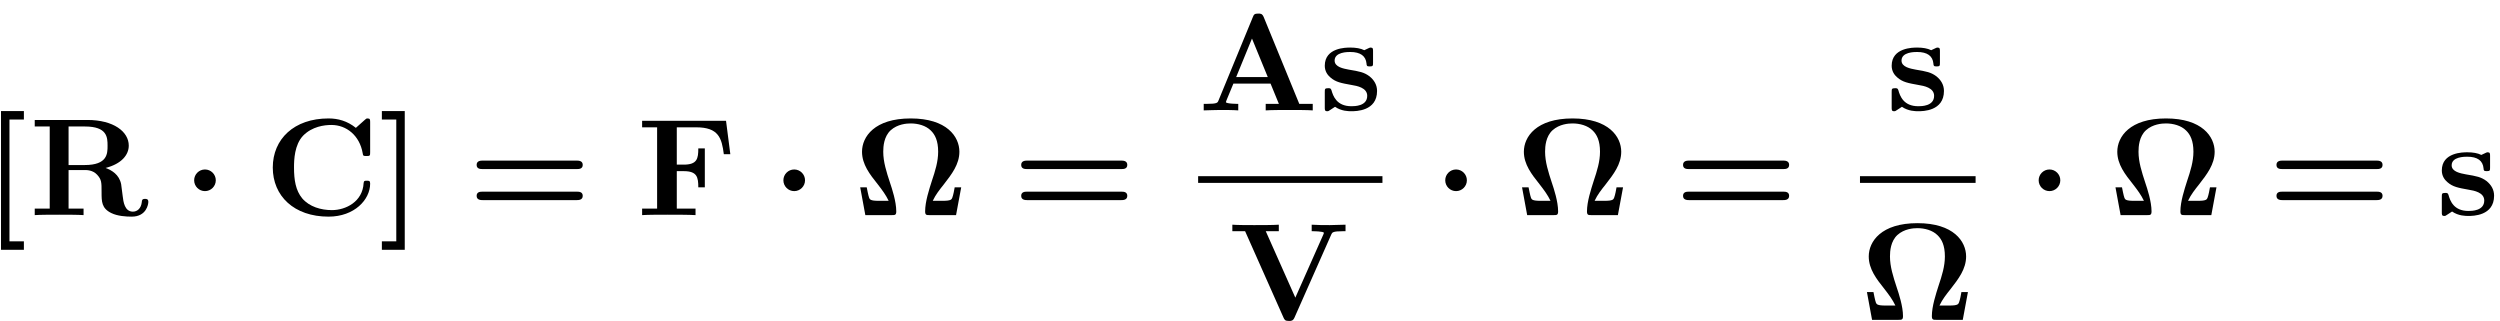
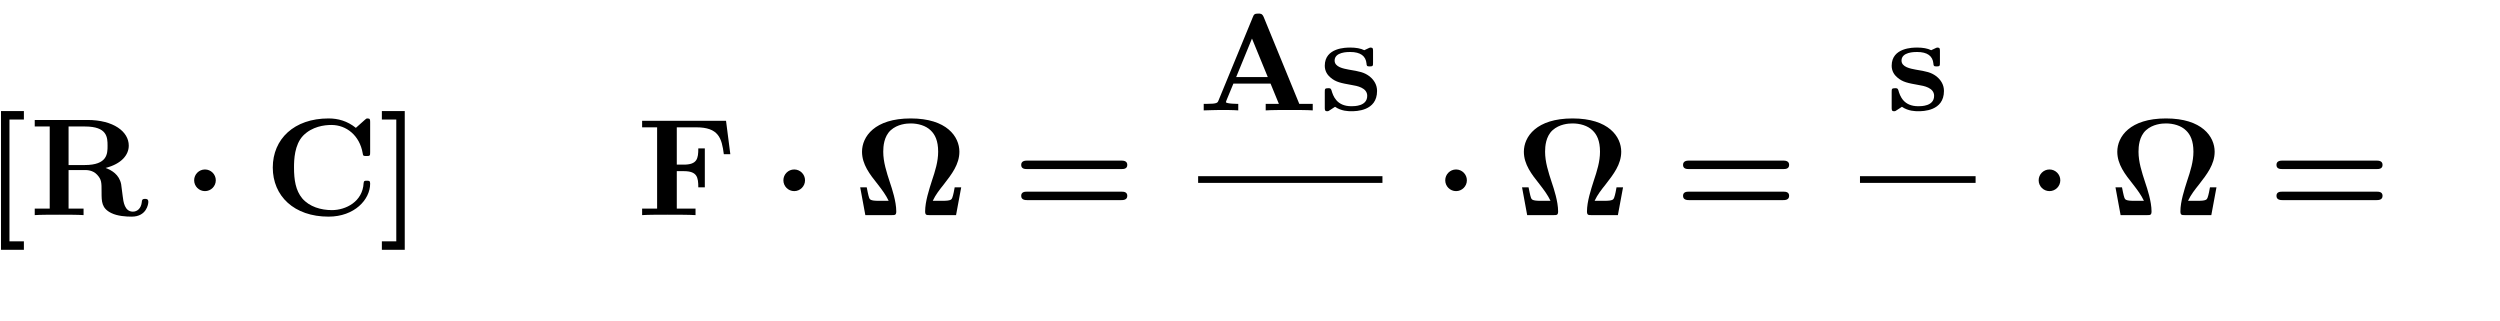
<svg xmlns="http://www.w3.org/2000/svg" version="1.1" id="svg2" xml:space="preserve" width="238.667" height="30.667" viewBox="0 0 238.667 30.667">
  <defs id="defs6" />
  <g id="g10" transform="matrix(1.333,0,0,-1.333,0,30.667)">
    <g id="g12" transform="scale(0.1)">
      <path d="m 17.109,51.172 v 6.047 H 6.781 V 144.438 H 17.109 V 150.5 H 0.719 V 51.172 H 17.109" style="fill:#000000;fill-opacity:1;fill-rule:nonzero;stroke:none" id="path14" />
      <path d="m 49.109,111.859 v 27.61 h 11.719 c 16,0 16.203,-7.735 16.203,-13.797 0,-5.563 0,-13.813 -16.391,-13.813 z m 26.531,-2.078 c 11.516,2.969 16.578,9.438 16.578,15.985 0,10.031 -10.922,18.375 -29.594,18.375 h -37.75 v -4.672 H 35.609 V 80.672 H 24.875 V 76 c 3.578,0.297 13.312,0.297 17.484,0.297 4.172,0 13.906,0 17.484,-0.297 v 4.672 H 49.109 v 27.609 h 11.625 c 1.391,0 5.766,0 8.844,-3.375 3.172,-3.468 3.172,-5.359 3.172,-12.609 0,-6.562 0,-11.422 6.953,-14.812 4.375,-2.188 10.531,-2.578 14.609,-2.578 10.626,0 11.921,8.938 11.921,10.531 0,2.188 -1.39,2.188 -2.39,2.188 -2.078,0 -2.188,-1 -2.281,-2.281 -0.5,-4.672 -3.376,-6.859 -6.36,-6.859 -5.953,0 -6.859,7.047 -7.344,11.219 -0.203,1.094 -1,7.953 -1.094,8.453 -1.391,6.953 -6.859,10.032 -11.125,11.625" style="fill:#000000;fill-opacity:1;fill-rule:nonzero;stroke:none" id="path16" />
      <path d="m 154.547,100.938 c 0,4.265 -3.484,7.75 -7.75,7.75 -4.281,0 -7.75,-3.485 -7.75,-7.75 0,-4.282 3.469,-7.75 7.75,-7.75 4.266,0 7.75,3.469 7.75,7.75" style="fill:#000000;fill-opacity:1;fill-rule:nonzero;stroke:none" id="path18" />
      <path d="m 265.094,142.453 c 0,1.891 0,2.781 -1.797,2.781 -0.891,0 -1.078,-0.187 -1.875,-0.89 l -6.563,-5.86 c -6.156,4.969 -12.812,6.75 -19.562,6.75 -24.734,0 -39.938,-14.796 -39.938,-35.156 0,-20.375 15.204,-35.172 39.938,-35.172 18.562,0 29.797,12.219 29.797,23.641 0,1.984 -0.703,2.094 -2.391,2.094 -1.281,0 -2.187,0 -2.281,-1.688 -0.688,-13.312 -12.719,-19.375 -22.75,-19.375 -7.75,0 -16.094,2.375 -21.25,8.438 -4.672,5.672 -5.859,13.109 -5.859,22.062 0,5.563 0.296,16.281 6.546,22.844 6.454,6.547 15.11,7.641 20.266,7.641 10.734,0 20.172,-7.547 22.359,-20.157 0.297,-1.89 0.391,-2.093 2.672,-2.093 2.594,0 2.688,0.203 2.688,2.781 v 21.359" style="fill:#000000;fill-opacity:1;fill-rule:nonzero;stroke:none" id="path20" />
      <path d="m 289.875,150.5 h -16.391 v -6.062 h 10.329 V 57.219 h -10.329 v -6.047 h 16.391 V 150.5" style="fill:#000000;fill-opacity:1;fill-rule:nonzero;stroke:none" id="path22" />
-       <path d="m 413.281,108.984 c 1.188,0 4.063,0 4.063,2.969 0,3.094 -3.078,3.094 -4.563,3.094 h -66.859 c -1.484,0 -4.563,0 -4.563,-3.094 0,-2.969 2.875,-2.969 4.079,-2.969 z m -0.5,-22.25 c 1.485,0 4.563,0 4.563,3.078 0,2.969 -2.875,2.969 -4.063,2.969 h -67.843 c -1.204,0 -4.079,0 -4.079,-2.969 0,-3.078 3.079,-3.078 4.563,-3.078 h 66.859" style="fill:#000000;fill-opacity:1;fill-rule:nonzero;stroke:none" id="path24" />
      <path d="m 519.969,143.547 h -60.094 v -4.672 h 10.734 V 80.672 H 459.875 V 76 c 3.781,0.297 13.813,0.297 18.172,0.297 4.875,0 15.703,0 20.078,-0.297 v 4.672 h -13.422 v 26.812 h 4.969 c 9.547,0 10.437,-4.265 10.437,-11.609 h 4.672 v 27.906 h -4.672 c 0,-7.343 -0.796,-11.625 -10.437,-11.625 h -4.969 v 26.719 h 13.906 c 16,0 18.282,-7.641 19.782,-19.266 h 4.656 l -3.078,23.938" style="fill:#000000;fill-opacity:1;fill-rule:nonzero;stroke:none" id="path26" />
      <path d="m 576.547,100.938 c 0,4.265 -3.484,7.75 -7.75,7.75 -4.281,0 -7.75,-3.485 -7.75,-7.75 0,-4.282 3.469,-7.75 7.75,-7.75 4.266,0 7.75,3.469 7.75,7.75" style="fill:#000000;fill-opacity:1;fill-rule:nonzero;stroke:none" id="path28" />
      <path d="m 688.391,95.875 h -4.672 c -0.203,-1.391 -1,-5.578 -1.688,-7.359 -0.5,-1.297 -0.906,-2.281 -6.859,-2.281 h -7.156 c 2.093,4.469 4.875,7.938 7.953,11.812 5.562,7.156 11.125,14.312 11.125,23.344 0,10.734 -8.938,23.843 -34.875,23.843 -25.922,0 -34.86,-13.109 -34.86,-23.843 0,-9.125 5.657,-16.282 11.125,-23.141 3.469,-4.469 5.954,-7.844 7.954,-12.016 h -7.157 c -5.859,0 -6.265,0.984 -6.765,1.984 -0.688,1.781 -1.578,6.656 -1.782,7.656 h -4.671 L 619.734,76 h 18.985 c 2.187,0 3.172,0 3.172,2.688 0,6.953 -2.985,16.094 -4.469,20.453 -2.578,7.859 -4.859,15 -4.859,22.25 0,3.875 0.484,10.937 5.359,15.406 4.859,4.375 11.328,4.859 14.297,4.859 5.172,0 10.828,-1.484 14.406,-5.062 2.984,-2.875 5.266,-7.25 5.266,-15.203 0,-6.953 -2.078,-13.703 -4.563,-21.047 -1.89,-5.969 -4.765,-14.703 -4.765,-21.657 C 662.563,76 663.547,76 665.734,76 h 18.969 l 3.688,19.875" style="fill:#000000;fill-opacity:1;fill-rule:nonzero;stroke:none" id="path30" />
      <path d="m 803.281,108.984 c 1.188,0 4.063,0 4.063,2.969 0,3.094 -3.078,3.094 -4.563,3.094 h -66.859 c -1.484,0 -4.563,0 -4.563,-3.094 0,-2.969 2.875,-2.969 4.079,-2.969 z m -0.5,-22.25 c 1.485,0 4.563,0 4.563,3.078 0,2.969 -2.875,2.969 -4.063,2.969 h -67.843 c -1.204,0 -4.079,0 -4.079,-2.969 0,-3.078 3.079,-3.078 4.563,-3.078 h 66.859" style="fill:#000000;fill-opacity:1;fill-rule:nonzero;stroke:none" id="path32" />
      <path d="m 905.078,217.75 c -1.078,2.594 -2.281,2.594 -3.969,2.594 -2.781,0 -3.171,-0.797 -3.875,-2.594 l -24.625,-59.797 c -0.609,-1.484 -0.906,-2.281 -8.453,-2.281 h -2.078 V 151 c 3.766,0.094 8.531,0.297 11.61,0.297 3.875,0 9.437,0 13.125,-0.297 v 4.672 c -0.204,0 -8.844,0 -8.844,1.281 0,0.11 0.297,1.094 0.39,1.203 l 4.969,12.016 h 26.625 l 5.953,-14.5 h -9.437 V 151 c 3.781,0.297 13.219,0.297 17.484,0.297 3.985,0 12.719,0 16.203,-0.297 v 4.672 h -9.64 z m -8.437,-15.297 11.328,-27.609 h -22.656 z" style="fill:#000000;fill-opacity:1;fill-rule:nonzero;stroke:none" id="path34" />
      <path d="m 965.953,180.203 c -3.672,0.703 -10.125,1.797 -10.125,6.453 0,6.172 9.235,6.172 11.125,6.172 7.453,0 11.219,-2.89 11.719,-8.344 0.109,-1.5 0.203,-2 2.281,-2 2.391,0 2.391,0.5 2.391,2.782 v 7.953 c 0,1.89 0,2.781 -1.781,2.781 -0.407,0 -0.61,0 -4.485,-1.891 -2.578,1.297 -6.047,1.891 -10.031,1.891 -2.969,0 -18.266,0 -18.266,-13.016 0,-3.968 1.985,-6.656 3.969,-8.343 3.969,-3.469 7.75,-4.078 15.391,-5.469 3.578,-0.594 11.031,-1.875 11.031,-7.734 0,-7.454 -9.141,-7.454 -11.328,-7.454 -10.531,0 -13.11,7.25 -14.297,11.516 -0.5,1.391 -1,1.391 -2.391,1.391 -2.375,0 -2.375,-0.594 -2.375,-2.875 v -10.828 c 0,-1.891 0,-2.782 1.782,-2.782 0.703,0 0.89,0 2.984,1.485 0.094,0 2.281,1.5 2.578,1.687 4.563,-3.172 9.734,-3.172 11.719,-3.172 3.078,0 18.375,0 18.375,14.5 0,4.266 -1.985,7.75 -5.453,10.532 -3.875,2.875 -7.063,3.468 -14.813,4.765" style="fill:#000000;fill-opacity:1;fill-rule:nonzero;stroke:none" id="path36" />
      <g id="g38" transform="matrix(132,0,0,-4.8,858.08,103.88)">
        <rect x="0" y="0" width="1" height="1" transform="matrix(1,0,0,-1,0,1)" style="fill:#000000;fill-opacity:1;fill-rule:nonzero" id="rect40" />
      </g>
-       <path d="m 953.516,62.297 c 0.593,1.281 0.984,2.172 8.234,2.172 h 1.891 v 4.672 c -3.782,-0.094 -8.547,-0.297 -11.219,-0.297 -3.984,0 -9.141,0 -13.016,0.297 v -4.672 c 0.891,0 8.735,0 8.735,-1.188 0,-0.391 -0.297,-0.891 -0.391,-1.188 L 927.688,16.891 906.516,64.469 h 9.343 v 4.672 c -3.781,-0.297 -13.312,-0.297 -17.578,-0.297 -3.875,0 -12.218,0 -15.703,0.297 v -4.672 h 9.141 L 919.141,2.781 C 919.938,1 920.328,0.203 923.109,0.203 c 1.594,0 2.891,0 3.969,2.391 l 26.438,59.703" style="fill:#000000;fill-opacity:1;fill-rule:nonzero;stroke:none" id="path42" />
      <path d="m 1050.55,100.938 c 0,4.265 -3.49,7.75 -7.75,7.75 -4.28,0 -7.75,-3.485 -7.75,-7.75 0,-4.282 3.47,-7.75 7.75,-7.75 4.26,0 7.75,3.469 7.75,7.75" style="fill:#000000;fill-opacity:1;fill-rule:nonzero;stroke:none" id="path44" />
      <path d="m 1162.39,95.875 h -4.67 c -0.2,-1.391 -1,-5.578 -1.69,-7.359 -0.5,-1.297 -0.9,-2.281 -6.86,-2.281 h -7.15 c 2.09,4.469 4.87,7.938 7.95,11.812 5.56,7.156 11.12,14.312 11.12,23.344 0,10.734 -8.93,23.843 -34.87,23.843 -25.92,0 -34.86,-13.109 -34.86,-23.843 0,-9.125 5.66,-16.282 11.12,-23.141 3.47,-4.469 5.96,-7.844 7.96,-12.016 h -7.16 c -5.86,0 -6.26,0.984 -6.76,1.984 -0.69,1.781 -1.58,6.656 -1.79,7.656 h -4.67 L 1093.73,76 h 18.99 c 2.19,0 3.17,0 3.17,2.688 0,6.953 -2.98,16.094 -4.47,20.453 -2.58,7.859 -4.86,15 -4.86,22.25 0,3.875 0.49,10.937 5.36,15.406 4.86,4.375 11.33,4.859 14.3,4.859 5.17,0 10.83,-1.484 14.41,-5.062 2.98,-2.875 5.26,-7.25 5.26,-15.203 0,-6.953 -2.08,-13.703 -4.56,-21.047 -1.89,-5.969 -4.77,-14.703 -4.77,-21.657 C 1136.56,76 1137.55,76 1139.73,76 h 18.97 l 3.69,19.875" style="fill:#000000;fill-opacity:1;fill-rule:nonzero;stroke:none" id="path46" />
      <path d="m 1277.28,108.984 c 1.19,0 4.06,0 4.06,2.969 0,3.094 -3.07,3.094 -4.56,3.094 h -66.86 c -1.48,0 -4.56,0 -4.56,-3.094 0,-2.969 2.87,-2.969 4.08,-2.969 z m -0.5,-22.25 c 1.49,0 4.56,0 4.56,3.078 0,2.969 -2.87,2.969 -4.06,2.969 h -67.84 c -1.21,0 -4.08,0 -4.08,-2.969 0,-3.078 3.08,-3.078 4.56,-3.078 h 66.86" style="fill:#000000;fill-opacity:1;fill-rule:nonzero;stroke:none" id="path48" />
      <path d="m 1371.95,180.203 c -3.67,0.703 -10.12,1.797 -10.12,6.453 0,6.172 9.23,6.172 11.12,6.172 7.46,0 11.22,-2.89 11.72,-8.344 0.11,-1.5 0.21,-2 2.28,-2 2.39,0 2.39,0.5 2.39,2.782 v 7.953 c 0,1.89 0,2.781 -1.78,2.781 -0.4,0 -0.61,0 -4.48,-1.891 -2.58,1.297 -6.05,1.891 -10.03,1.891 -2.97,0 -18.27,0 -18.27,-13.016 0,-3.968 1.99,-6.656 3.97,-8.343 3.97,-3.469 7.75,-4.078 15.39,-5.469 3.58,-0.594 11.03,-1.875 11.03,-7.734 0,-7.454 -9.14,-7.454 -11.33,-7.454 -10.53,0 -13.11,7.25 -14.29,11.516 -0.5,1.391 -1,1.391 -2.39,1.391 -2.38,0 -2.38,-0.594 -2.38,-2.875 v -10.828 c 0,-1.891 0,-2.782 1.78,-2.782 0.71,0 0.89,0 2.99,1.485 0.09,0 2.28,1.5 2.58,1.687 4.56,-3.172 9.73,-3.172 11.71,-3.172 3.08,0 18.38,0 18.38,14.5 0,4.266 -1.99,7.75 -5.45,10.532 -3.88,2.875 -7.07,3.468 -14.82,4.765" style="fill:#000000;fill-opacity:1;fill-rule:nonzero;stroke:none" id="path50" />
      <g id="g52" transform="matrix(82.8,0,0,-4.8,1332.08,103.88)">
        <rect x="0" y="0" width="1" height="1" transform="matrix(1,0,0,-1,0,1)" style="fill:#000000;fill-opacity:1;fill-rule:nonzero" id="rect54" />
      </g>
-       <path d="m 1409.39,20.875 h -4.67 c -0.2,-1.391 -1,-5.578 -1.69,-7.359 -0.5,-1.297 -0.9,-2.281 -6.86,-2.281 h -7.15 c 2.09,4.469 4.87,7.938 7.95,11.812 5.56,7.156 11.12,14.312 11.12,23.344 0,10.734 -8.93,23.844 -34.87,23.844 -25.92,0 -34.86,-13.109 -34.86,-23.844 0,-9.125 5.66,-16.281 11.12,-23.141 3.47,-4.469 5.96,-7.844 7.96,-12.016 h -7.16 c -5.86,0 -6.26,0.984 -6.76,1.984 -0.69,1.781 -1.58,6.656 -1.79,7.656 h -4.67 L 1340.73,1 h 18.99 c 2.19,0 3.17,0 3.17,2.688 0,6.953 -2.98,16.094 -4.47,20.453 -2.58,7.859 -4.86,15 -4.86,22.25 0,3.875 0.49,10.938 5.36,15.406 4.86,4.375 11.33,4.859 14.3,4.859 5.17,0 10.83,-1.484 14.41,-5.062 2.98,-2.875 5.26,-7.25 5.26,-15.203 0,-6.953 -2.08,-13.703 -4.56,-21.047 -1.89,-5.969 -4.77,-14.703 -4.77,-21.656 C 1383.56,1 1384.55,1 1386.73,1 h 18.97 l 3.69,19.875" style="fill:#000000;fill-opacity:1;fill-rule:nonzero;stroke:none" id="path56" />
      <path d="m 1475.55,100.938 c 0,4.265 -3.49,7.75 -7.75,7.75 -4.28,0 -7.75,-3.485 -7.75,-7.75 0,-4.282 3.47,-7.75 7.75,-7.75 4.26,0 7.75,3.469 7.75,7.75" style="fill:#000000;fill-opacity:1;fill-rule:nonzero;stroke:none" id="path58" />
      <path d="m 1587.39,95.875 h -4.67 c -0.2,-1.391 -1,-5.578 -1.69,-7.359 -0.5,-1.297 -0.9,-2.281 -6.86,-2.281 h -7.15 c 2.09,4.469 4.87,7.938 7.95,11.812 5.56,7.156 11.12,14.312 11.12,23.344 0,10.734 -8.93,23.843 -34.87,23.843 -25.92,0 -34.86,-13.109 -34.86,-23.843 0,-9.125 5.66,-16.282 11.12,-23.141 3.47,-4.469 5.96,-7.844 7.96,-12.016 h -7.16 c -5.86,0 -6.26,0.984 -6.76,1.984 -0.69,1.781 -1.58,6.656 -1.79,7.656 h -4.67 L 1518.73,76 h 18.99 c 2.19,0 3.17,0 3.17,2.688 0,6.953 -2.98,16.094 -4.47,20.453 -2.58,7.859 -4.86,15 -4.86,22.25 0,3.875 0.49,10.937 5.36,15.406 4.86,4.375 11.33,4.859 14.3,4.859 5.17,0 10.83,-1.484 14.41,-5.062 2.98,-2.875 5.26,-7.25 5.26,-15.203 0,-6.953 -2.08,-13.703 -4.56,-21.047 -1.89,-5.969 -4.77,-14.703 -4.77,-21.657 C 1561.56,76 1562.55,76 1564.73,76 h 18.97 l 3.69,19.875" style="fill:#000000;fill-opacity:1;fill-rule:nonzero;stroke:none" id="path60" />
      <path d="m 1702.28,108.984 c 1.19,0 4.06,0 4.06,2.969 0,3.094 -3.07,3.094 -4.56,3.094 h -66.86 c -1.48,0 -4.56,0 -4.56,-3.094 0,-2.969 2.87,-2.969 4.08,-2.969 z m -0.5,-22.25 c 1.49,0 4.56,0 4.56,3.078 0,2.969 -2.87,2.969 -4.06,2.969 h -67.84 c -1.21,0 -4.08,0 -4.08,-2.969 0,-3.078 3.08,-3.078 4.56,-3.078 h 66.86" style="fill:#000000;fill-opacity:1;fill-rule:nonzero;stroke:none" id="path62" />
-       <path d="m 1765.95,105.203 c -3.67,0.703 -10.12,1.797 -10.12,6.453 0,6.172 9.23,6.172 11.12,6.172 7.46,0 11.22,-2.89 11.72,-8.344 0.11,-1.5 0.21,-2 2.28,-2 2.39,0 2.39,0.5 2.39,2.782 v 7.953 c 0,1.89 0,2.781 -1.78,2.781 -0.4,0 -0.61,0 -4.48,-1.891 -2.58,1.297 -6.05,1.891 -10.03,1.891 -2.97,0 -18.27,0 -18.27,-13.016 0,-3.968 1.99,-6.656 3.97,-8.343 3.97,-3.469 7.75,-4.078 15.39,-5.469 3.58,-0.594 11.03,-1.875 11.03,-7.734 0,-7.453 -9.14,-7.453 -11.33,-7.453 -10.53,0 -13.11,7.25 -14.29,11.516 -0.5,1.391 -1,1.391 -2.39,1.391 -2.38,0 -2.38,-0.594 -2.38,-2.875 V 78.188 c 0,-1.891 0,-2.781 1.78,-2.781 0.71,0 0.89,0 2.99,1.484 0.09,0 2.28,1.5 2.58,1.688 4.56,-3.172 9.73,-3.172 11.71,-3.172 3.08,0 18.38,0 18.38,14.5 0,4.266 -1.99,7.75 -5.45,10.532 -3.88,2.875 -7.07,3.468 -14.82,4.765" style="fill:#000000;fill-opacity:1;fill-rule:nonzero;stroke:none" id="path64" />
    </g>
  </g>
</svg>